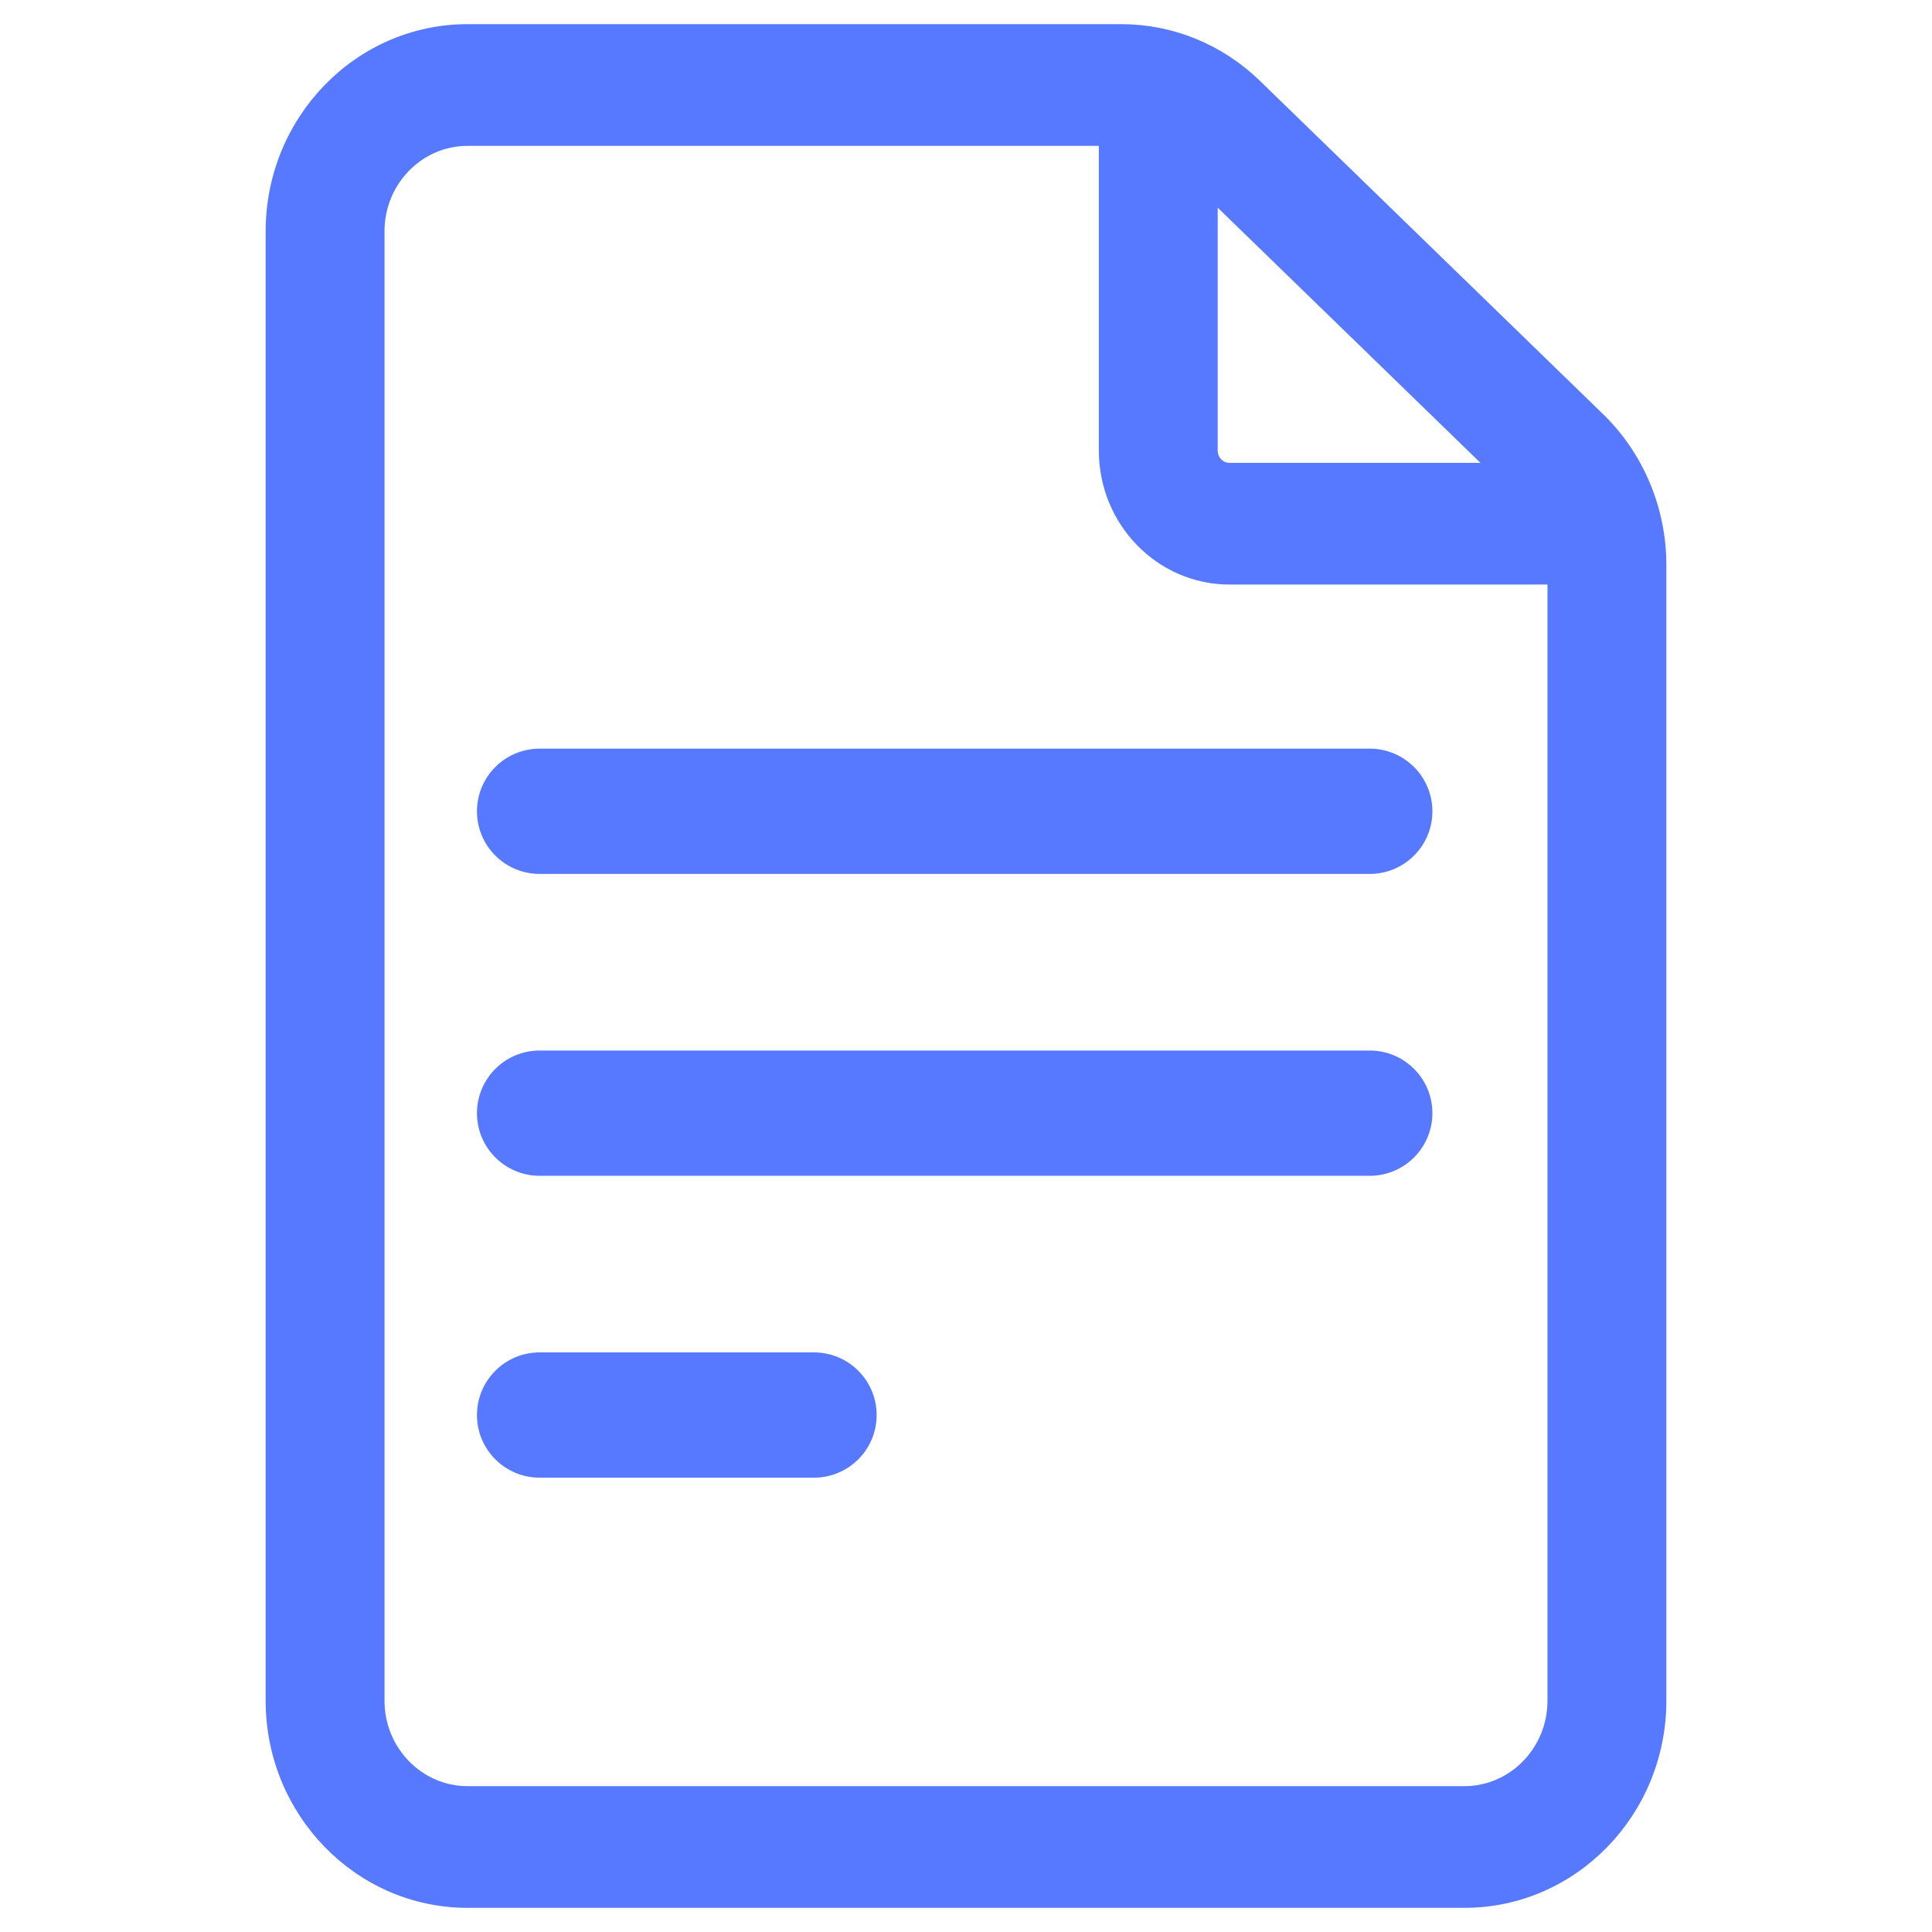
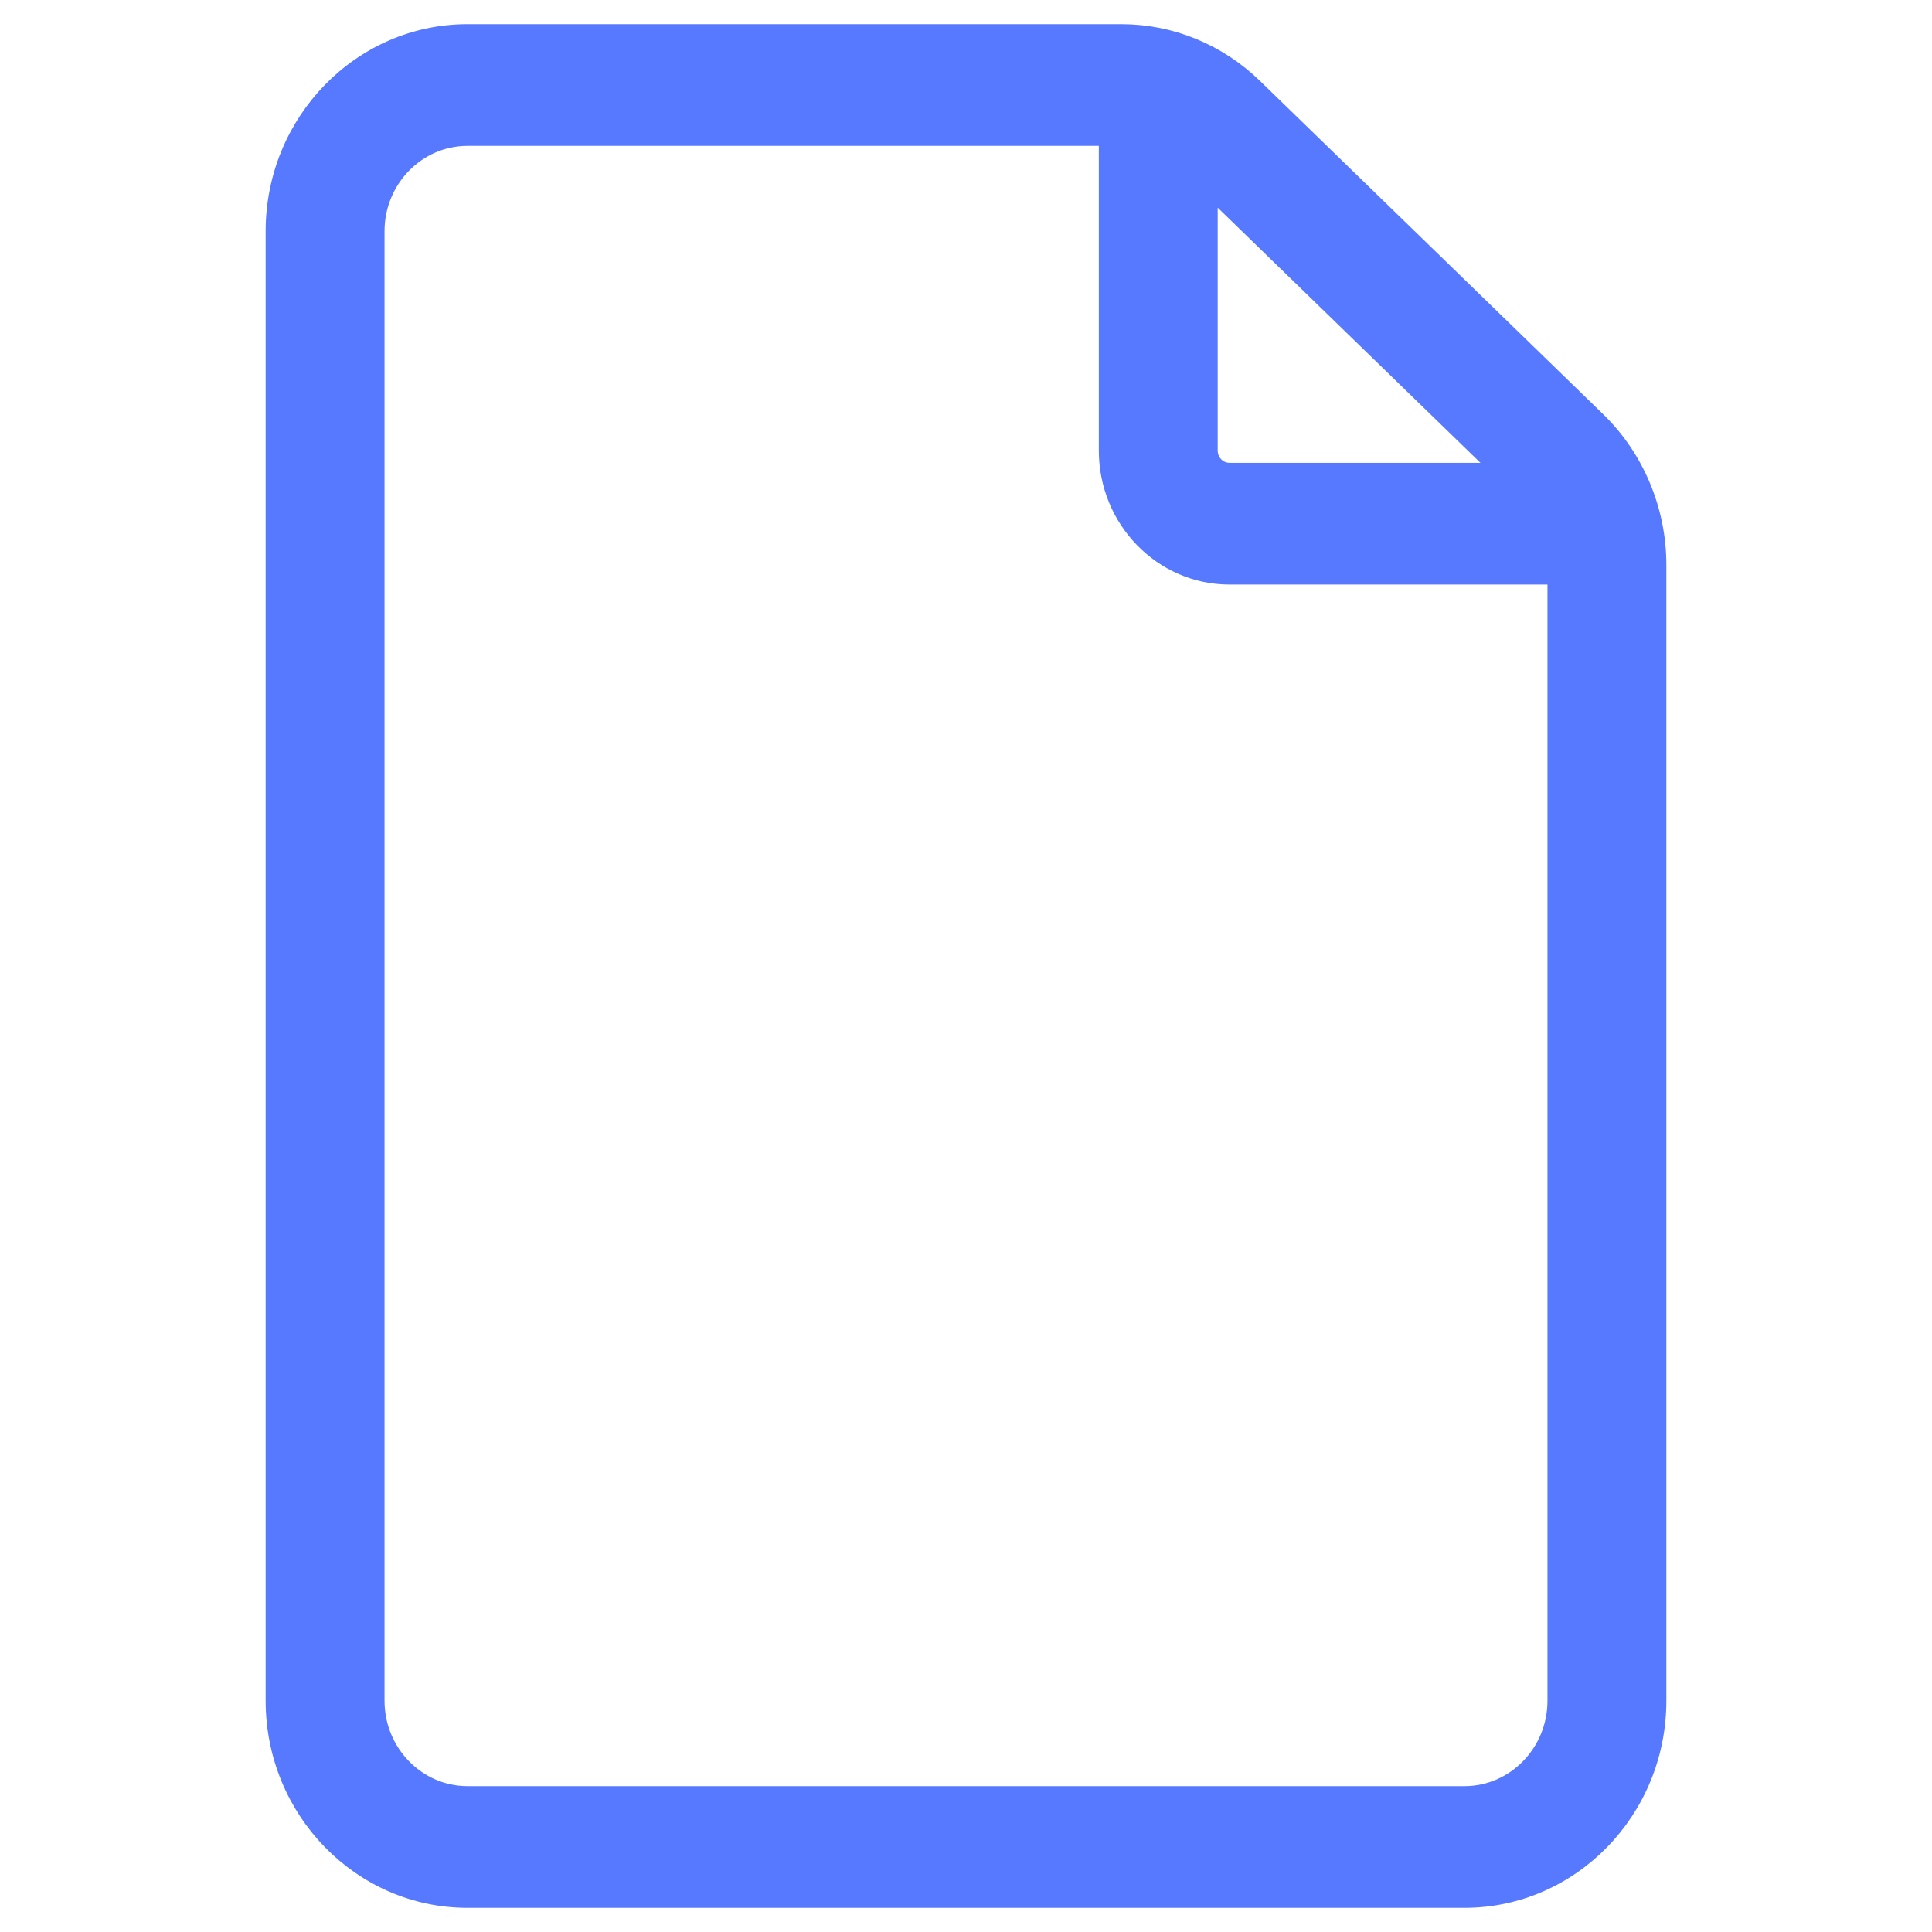
<svg xmlns="http://www.w3.org/2000/svg" width="32" height="32" viewBox="0 0 32 32" fill="none">
  <path d="M26.485 6.934L20.799 1.411C20.194 0.824 19.402 0.5 18.57 0.5H7.744C5.955 0.5 4.5 1.994 4.5 3.83V28.17C4.5 30.006 5.955 31.5 7.744 31.5H24.256C26.045 31.5 27.5 30.006 27.5 28.17V9.353C27.5 8.442 27.13 7.56 26.485 6.934ZM24.767 7.766H20.364C20.201 7.766 20.069 7.63 20.069 7.463V3.203L24.767 7.766ZM24.256 29.684H7.744C6.931 29.684 6.269 29.005 6.269 28.17V3.83C6.269 2.995 6.931 2.316 7.744 2.316H18.3V7.463C18.3 8.631 19.226 9.582 20.364 9.582H25.731V28.17C25.731 29.005 25.069 29.684 24.256 29.684Z" fill="#5779FF" stroke="#5779FF" stroke-width="0.2" />
-   <path d="M22.688 12.5H8.938C8.42 12.5 8 12.92 8 13.438C8 13.955 8.42 14.375 8.938 14.375H22.688C23.205 14.375 23.625 13.955 23.625 13.438C23.625 12.92 23.205 12.5 22.688 12.5Z" fill="#5779FF" stroke="#5779FF" stroke-width="0.2" />
-   <path d="M22.688 17.5H8.938C8.42 17.5 8 17.92 8 18.438C8 18.955 8.42 19.375 8.938 19.375H22.688C23.205 19.375 23.625 18.955 23.625 18.438C23.625 17.92 23.205 17.5 22.688 17.5Z" fill="#5779FF" stroke="#5779FF" stroke-width="0.2" />
-   <path d="M13.482 22.5H8.938C8.42 22.5 8 22.92 8 23.438C8 23.955 8.42 24.375 8.938 24.375H13.482C14 24.375 14.42 23.955 14.42 23.438C14.42 22.92 14 22.5 13.482 22.5Z" fill="#5779FF" stroke="#5779FF" stroke-width="0.2" />
</svg>